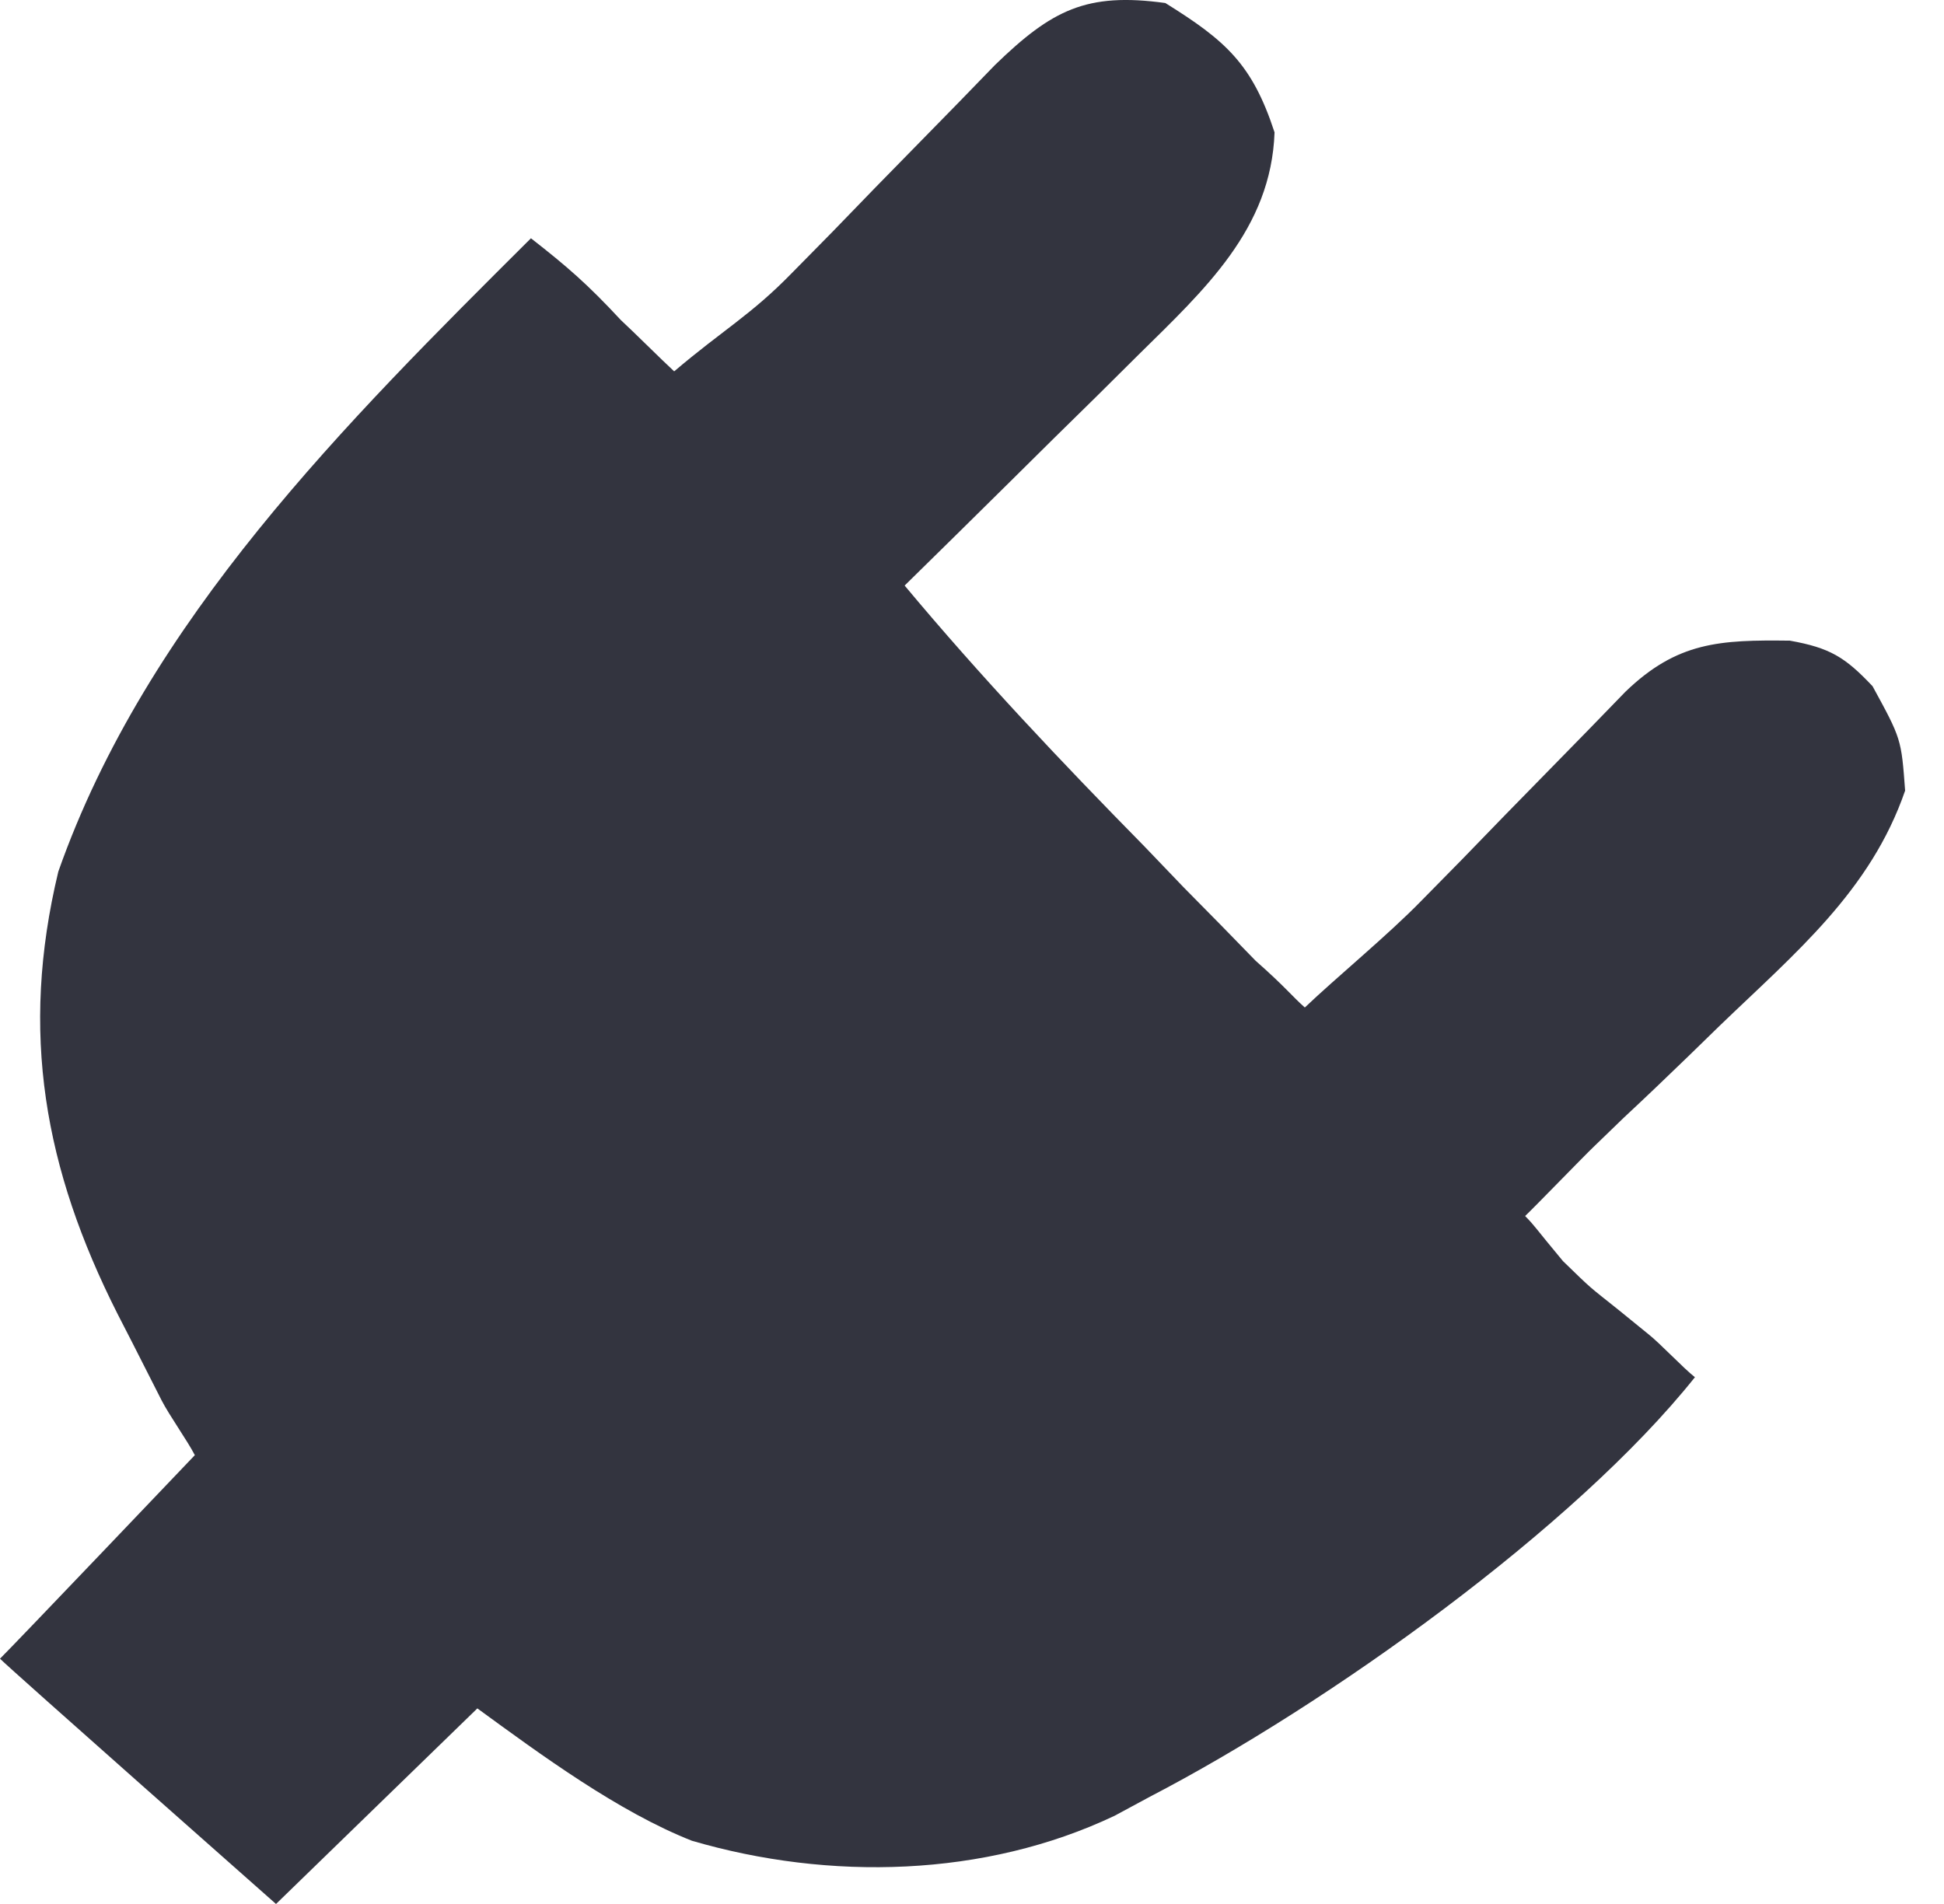
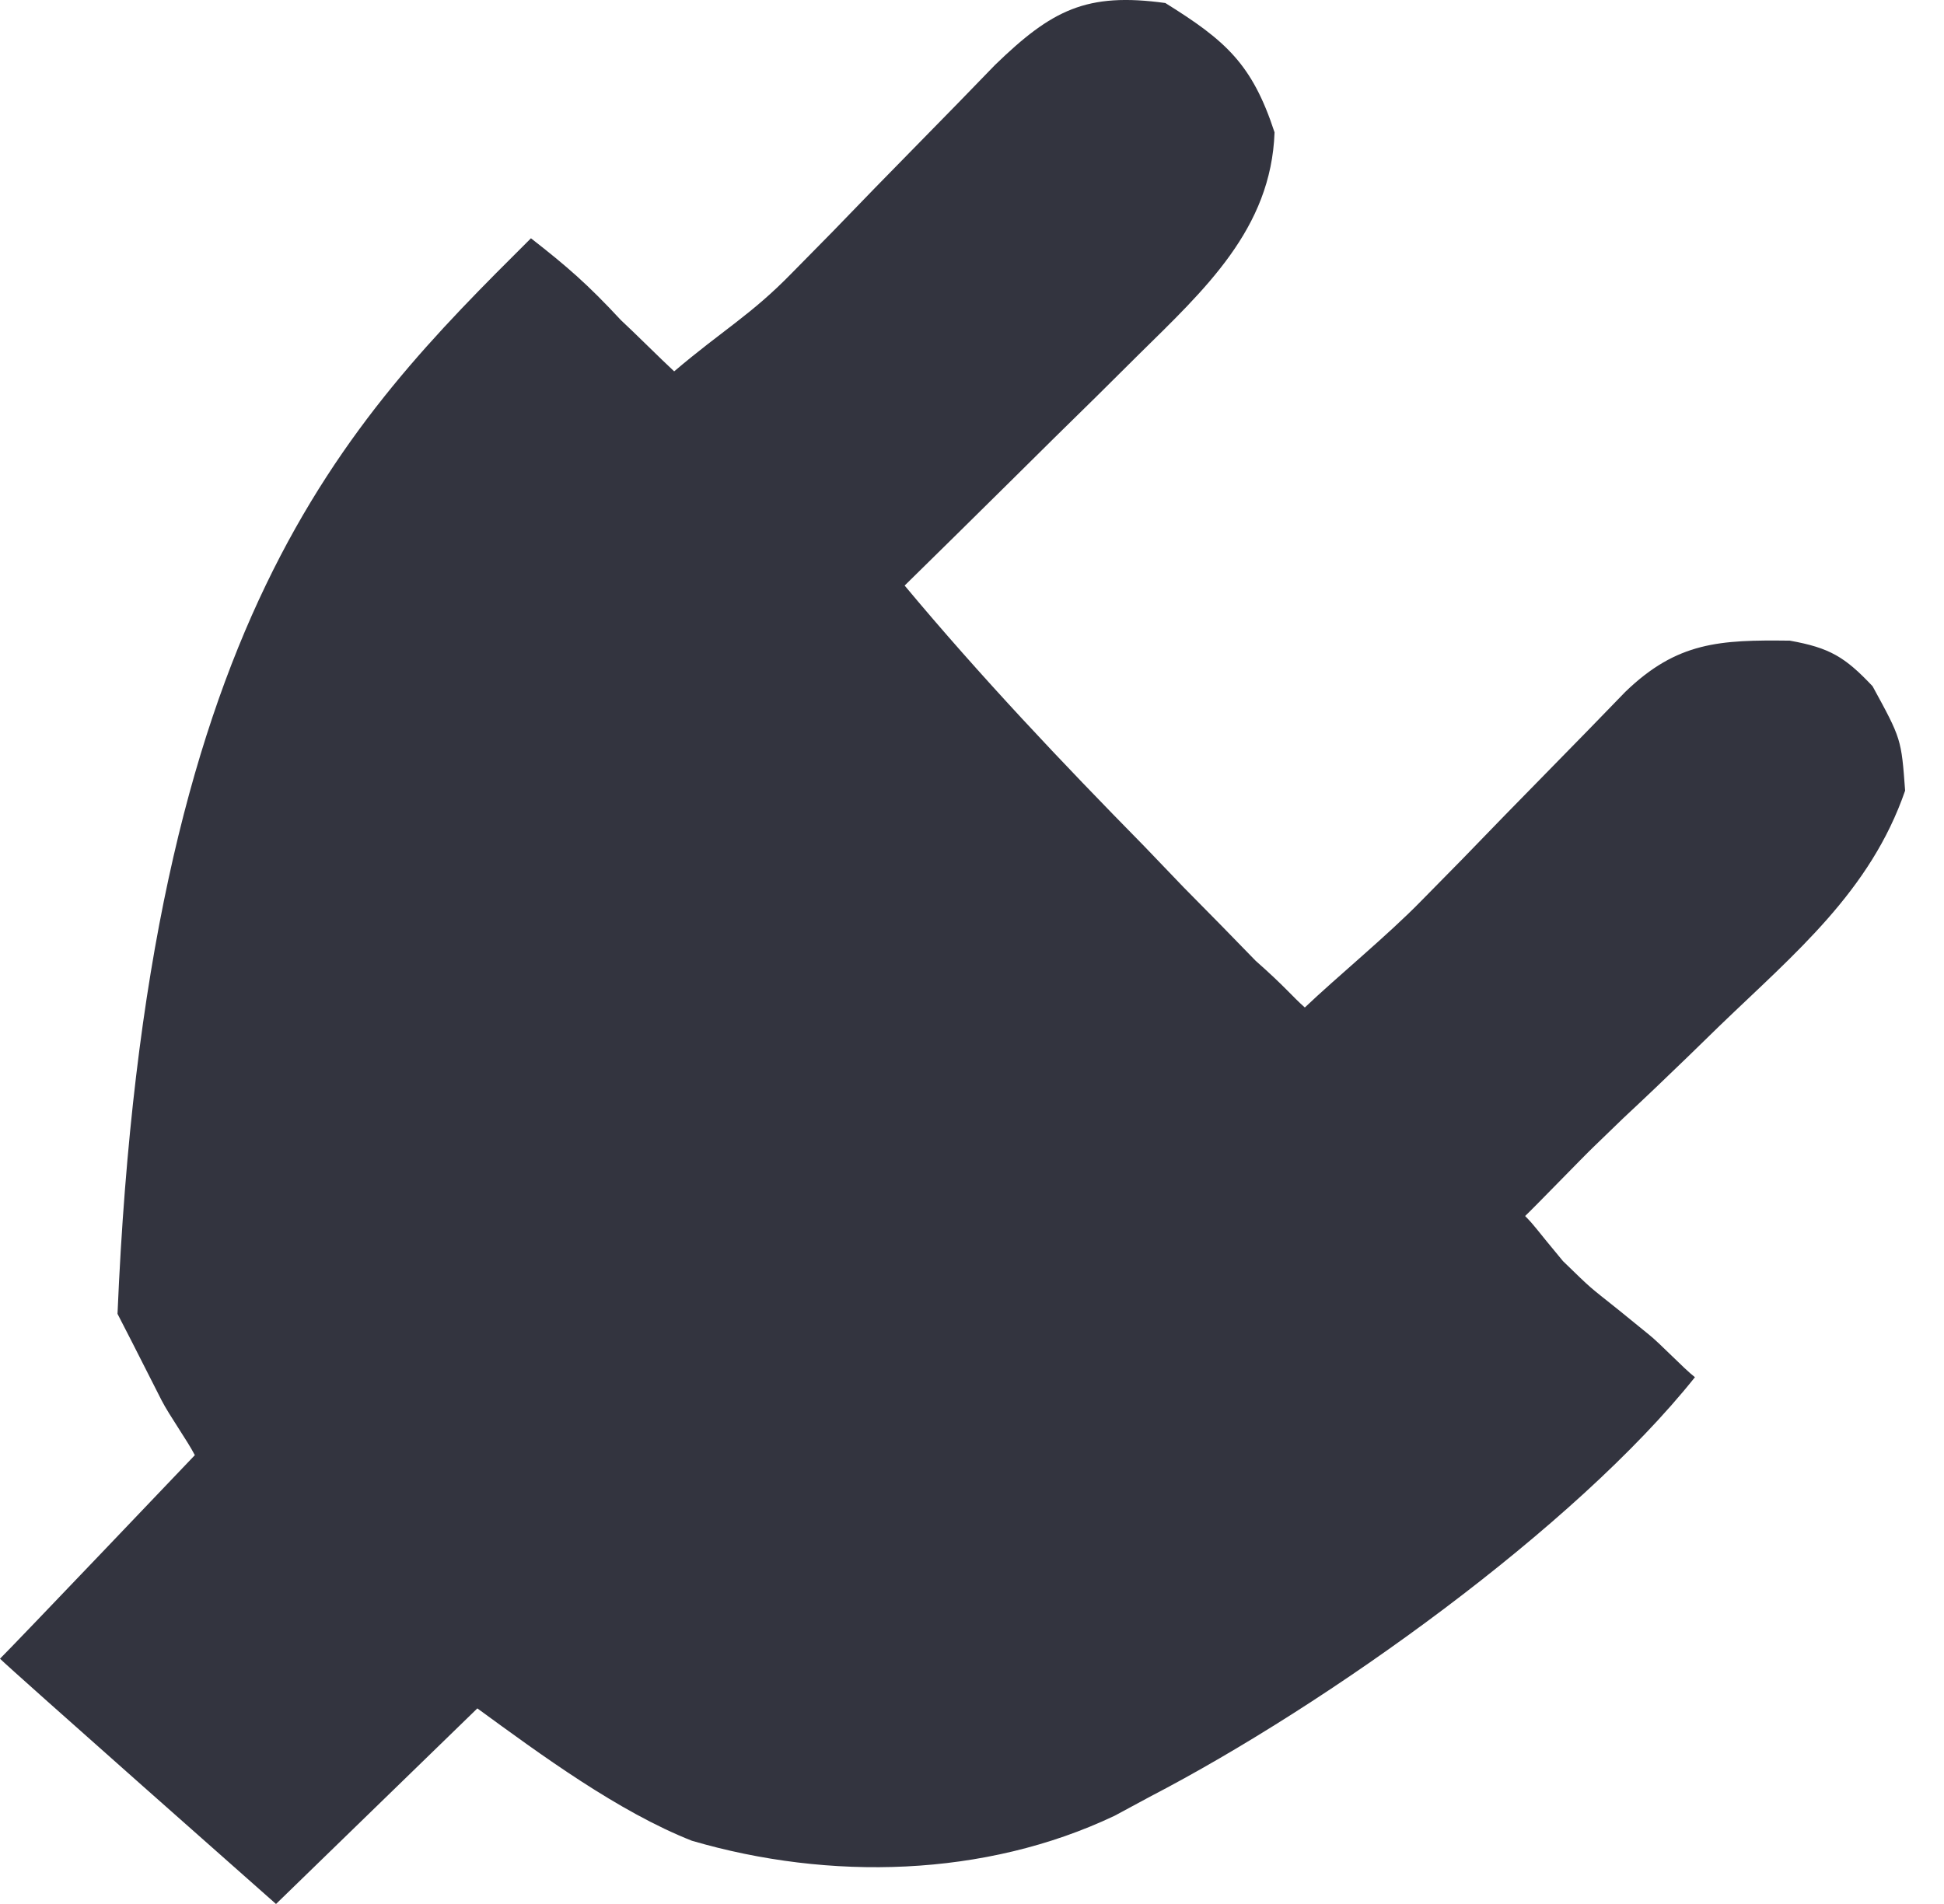
<svg xmlns="http://www.w3.org/2000/svg" width="49" height="48" viewBox="0 0 49 48" fill="none">
-   <path d="M29.373 0.076C30.899 1.026 31.564 1.617 32.126 3.337C32.041 5.774 30.36 7.302 28.69 8.95C28.175 9.462 28.175 9.462 27.649 9.984C27.293 10.334 26.937 10.683 26.571 11.043C26.209 11.401 25.847 11.759 25.475 12.128C24.586 13.008 23.695 13.886 22.802 14.762C24.715 17.055 26.748 19.204 28.841 21.333C29.168 21.674 29.495 22.015 29.832 22.367C30.147 22.687 30.463 23.008 30.789 23.338C31.073 23.63 31.358 23.922 31.652 24.224C32.401 24.884 32.565 25.113 32.889 25.399C33.689 24.637 34.989 23.569 35.825 22.71C36.165 22.364 36.506 22.018 36.856 21.662C37.208 21.298 37.561 20.934 37.924 20.56C38.624 19.842 39.326 19.126 40.028 18.41C40.338 18.091 40.648 17.771 40.967 17.442C42.274 16.179 43.351 16.129 45.114 16.151C46.12 16.331 46.503 16.562 47.199 17.299C47.924 18.627 47.924 18.627 48.02 19.932C47.147 22.465 45.246 24.028 43.349 25.856C43.086 26.113 42.822 26.369 42.55 26.634C42.013 27.155 41.472 27.671 40.925 28.181C40.676 28.422 40.427 28.663 40.17 28.911C39.942 29.127 38.677 30.434 38.442 30.656C38.714 30.935 38.663 30.913 39.397 31.794C40.17 32.544 40.009 32.393 40.798 33.024C41.046 33.225 41.293 33.426 41.548 33.634C41.835 33.858 42.43 34.492 42.722 34.72C39.699 38.511 33.474 42.964 28.986 45.295C28.692 45.453 28.397 45.612 28.094 45.776C24.822 47.329 20.907 47.42 17.44 46.406C15.585 45.674 13.636 44.24 12.032 43.069L6.957 48C6.957 48 0.253 42.075 0 41.816C0.352 41.471 4.911 36.685 4.911 36.685C4.724 36.321 4.265 35.678 4.073 35.303C3.826 34.817 3.58 34.331 3.333 33.845C3.211 33.606 3.088 33.368 2.962 33.122C1.117 29.471 0.494 26.03 1.47 21.973C3.702 15.631 8.72 10.652 13.383 6.007C14.298 6.722 14.802 7.157 15.652 8.072C15.971 8.366 16.664 9.058 16.993 9.362C18.225 8.314 18.932 7.94 19.966 6.877C20.304 6.533 20.643 6.189 20.992 5.835C21.342 5.473 21.692 5.111 22.054 4.738C22.75 4.025 23.447 3.313 24.145 2.602C24.453 2.285 24.76 1.967 25.078 1.64C26.513 0.249 27.384 -0.197 29.373 0.076Z" fill="#33343F" />
+   <path d="M29.373 0.076C30.899 1.026 31.564 1.617 32.126 3.337C32.041 5.774 30.36 7.302 28.69 8.95C28.175 9.462 28.175 9.462 27.649 9.984C27.293 10.334 26.937 10.683 26.571 11.043C26.209 11.401 25.847 11.759 25.475 12.128C24.586 13.008 23.695 13.886 22.802 14.762C24.715 17.055 26.748 19.204 28.841 21.333C29.168 21.674 29.495 22.015 29.832 22.367C30.147 22.687 30.463 23.008 30.789 23.338C31.073 23.63 31.358 23.922 31.652 24.224C32.401 24.884 32.565 25.113 32.889 25.399C33.689 24.637 34.989 23.569 35.825 22.71C36.165 22.364 36.506 22.018 36.856 21.662C37.208 21.298 37.561 20.934 37.924 20.56C38.624 19.842 39.326 19.126 40.028 18.41C40.338 18.091 40.648 17.771 40.967 17.442C42.274 16.179 43.351 16.129 45.114 16.151C46.12 16.331 46.503 16.562 47.199 17.299C47.924 18.627 47.924 18.627 48.02 19.932C47.147 22.465 45.246 24.028 43.349 25.856C43.086 26.113 42.822 26.369 42.55 26.634C42.013 27.155 41.472 27.671 40.925 28.181C40.676 28.422 40.427 28.663 40.17 28.911C39.942 29.127 38.677 30.434 38.442 30.656C38.714 30.935 38.663 30.913 39.397 31.794C40.17 32.544 40.009 32.393 40.798 33.024C41.046 33.225 41.293 33.426 41.548 33.634C41.835 33.858 42.43 34.492 42.722 34.72C39.699 38.511 33.474 42.964 28.986 45.295C28.692 45.453 28.397 45.612 28.094 45.776C24.822 47.329 20.907 47.42 17.44 46.406C15.585 45.674 13.636 44.24 12.032 43.069L6.957 48C6.957 48 0.253 42.075 0 41.816C0.352 41.471 4.911 36.685 4.911 36.685C4.724 36.321 4.265 35.678 4.073 35.303C3.826 34.817 3.58 34.331 3.333 33.845C3.211 33.606 3.088 33.368 2.962 33.122C3.702 15.631 8.72 10.652 13.383 6.007C14.298 6.722 14.802 7.157 15.652 8.072C15.971 8.366 16.664 9.058 16.993 9.362C18.225 8.314 18.932 7.94 19.966 6.877C20.304 6.533 20.643 6.189 20.992 5.835C21.342 5.473 21.692 5.111 22.054 4.738C22.75 4.025 23.447 3.313 24.145 2.602C24.453 2.285 24.76 1.967 25.078 1.64C26.513 0.249 27.384 -0.197 29.373 0.076Z" fill="#33343F" />
</svg>